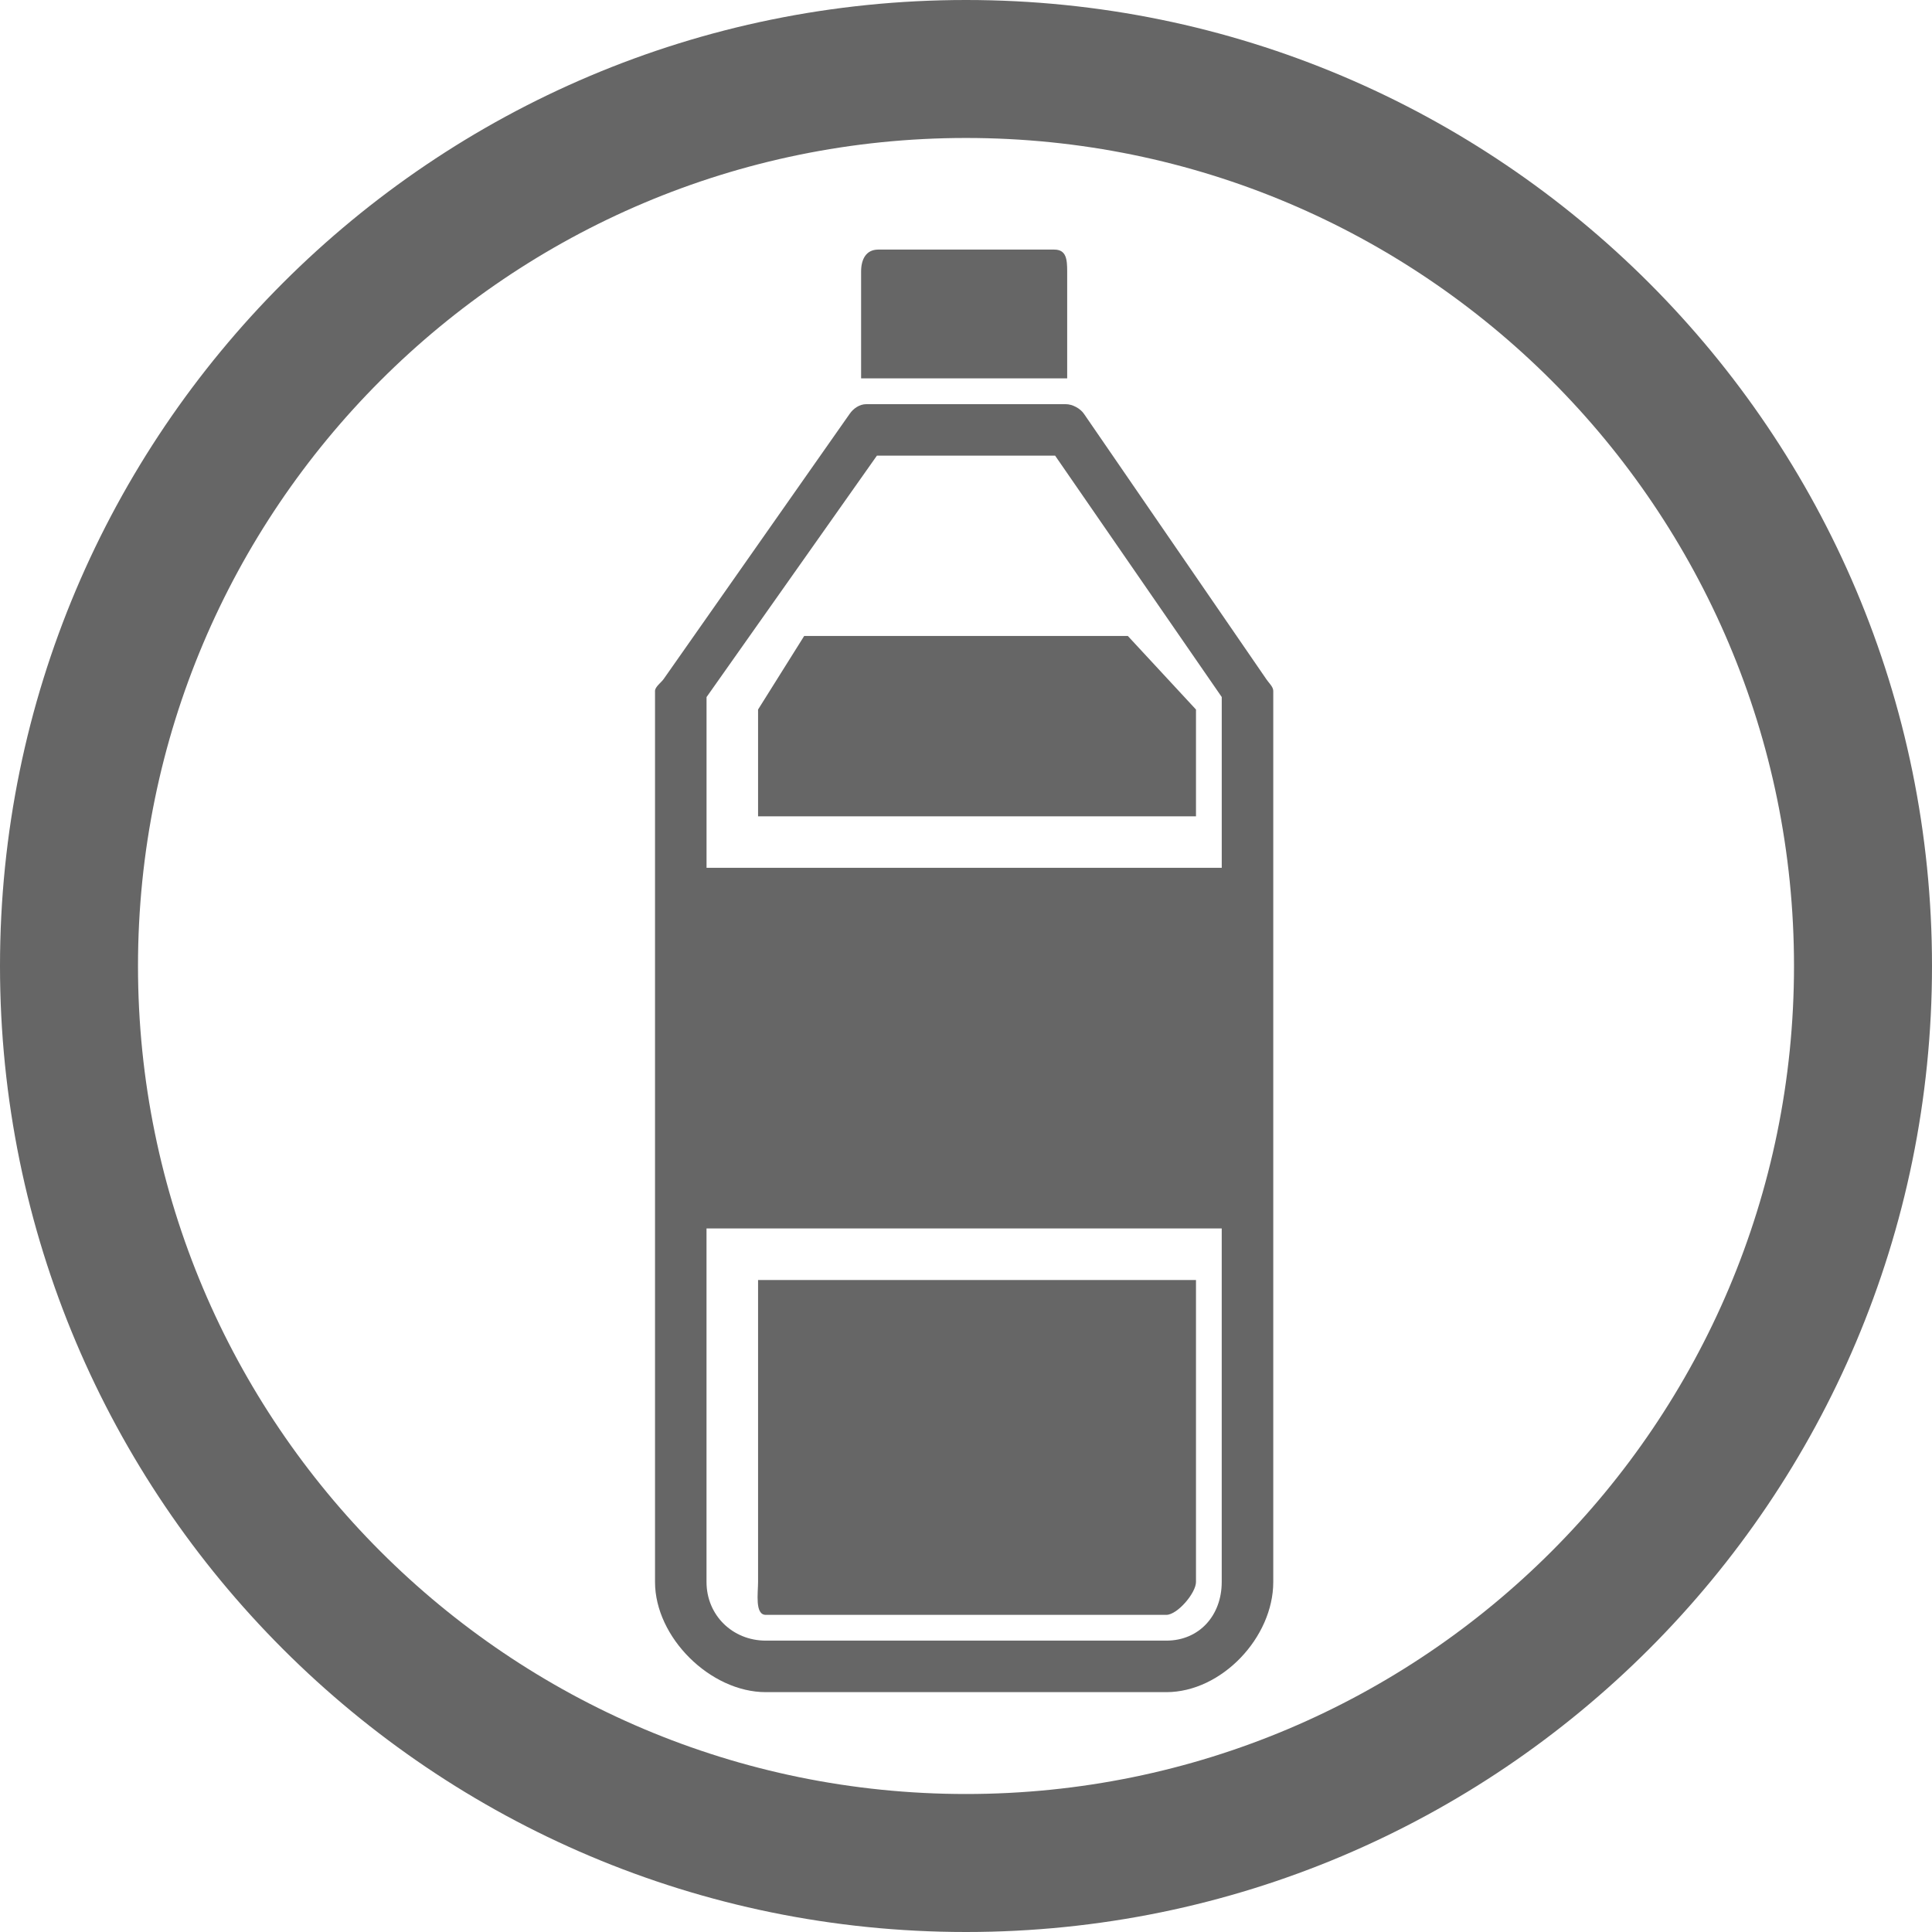
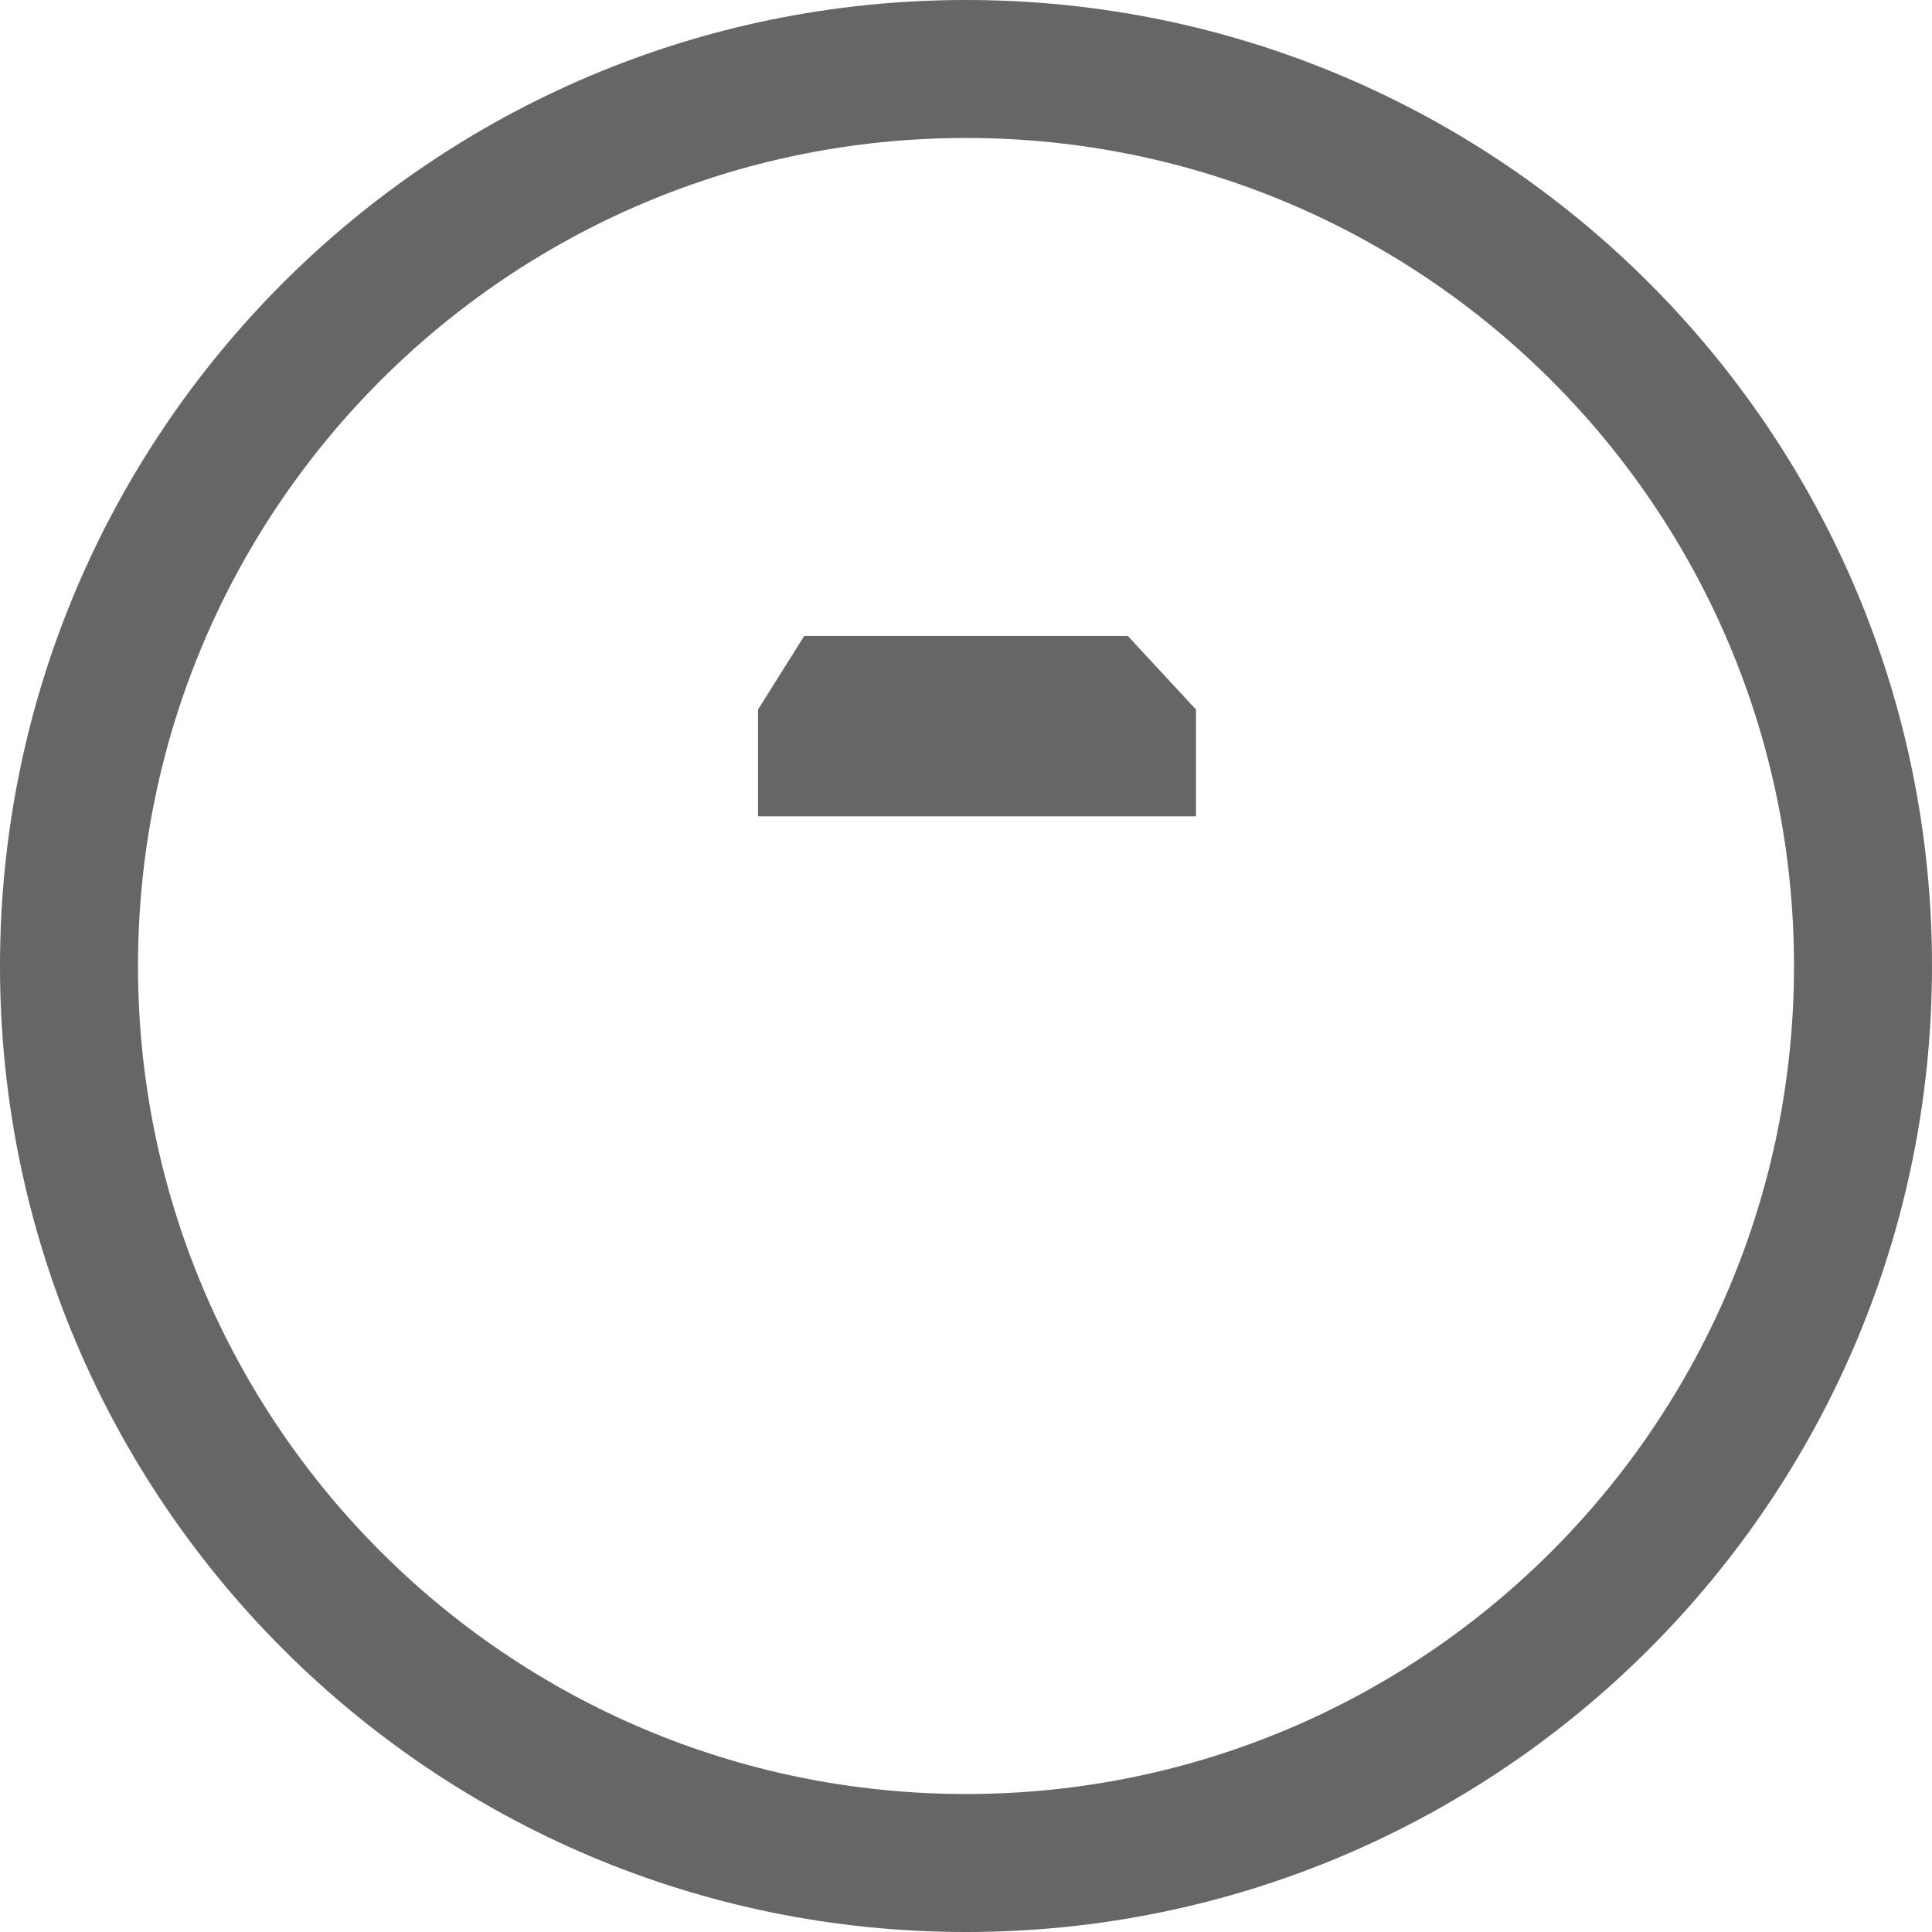
<svg xmlns="http://www.w3.org/2000/svg" version="1.1" id="Layer_1" x="0px" y="0px" width="75px" height="75px" viewBox="0 0 75 75" enable-background="new 0 0 75 75" xml:space="preserve">
  <path fill="#666666" d="M37.5,0C16.79,0,0,16.789,0,37.5C0,58.211,16.79,75,37.5,75C58.212,75,75,58.211,75,37.5  C75,16.789,58.212,0,37.5,0z M37.5,69.643c-17.751,0-32.143-14.392-32.143-32.143c0-17.75,14.392-32.144,32.143-32.144  S69.643,19.749,69.643,37.5C69.643,55.251,55.251,69.643,37.5,69.643z" />
  <g>
-     <path fill="#666666" d="M41.428,10.538c0-0.471-0.033-0.849-0.503-0.849h-6.833c-0.47,0-0.664,0.377-0.664,0.849v4.151c1,0,7,0,8,0   V10.538L41.428,10.538z" />
    <g>
-       <path fill="#666666" d="M49.167,26.378l-7.086-10.311c-0.146-0.214-0.45-0.377-0.708-0.377h-7.745c-0.257,0-0.5,0.164-0.645,0.377    l-7.219,10.292c-0.09,0.131-0.336,0.303-0.336,0.462v34.592c0,2.151,2.147,4.276,4.3,4.276h15.547c2.15,0,4.153-2.125,4.153-4.276    V26.821C49.428,26.662,49.254,26.509,49.167,26.378z M34.041,17.689h6.919l6.468,9.37v6.63h-1.371H28.949h-1.521v-6.628    L34.041,17.689z M45.276,63.689H29.729c-1.293,0-2.302-0.987-2.302-2.277V47.689h1.521h17.107h1.372v13.723    C47.428,62.702,46.563,63.689,45.276,63.689z" />
      <polygon fill="#666666" points="46.428,27.544 43.783,24.689 31.218,24.689 29.428,27.544 29.428,31.689 46.428,31.689   " />
-       <path fill="#666666" d="M29.428,61.412c0,0.431-0.131,1.277,0.3,1.277h15.547c0.431,0,1.153-0.849,1.153-1.277V49.689h-17V61.412z    " />
    </g>
  </g>
</svg>